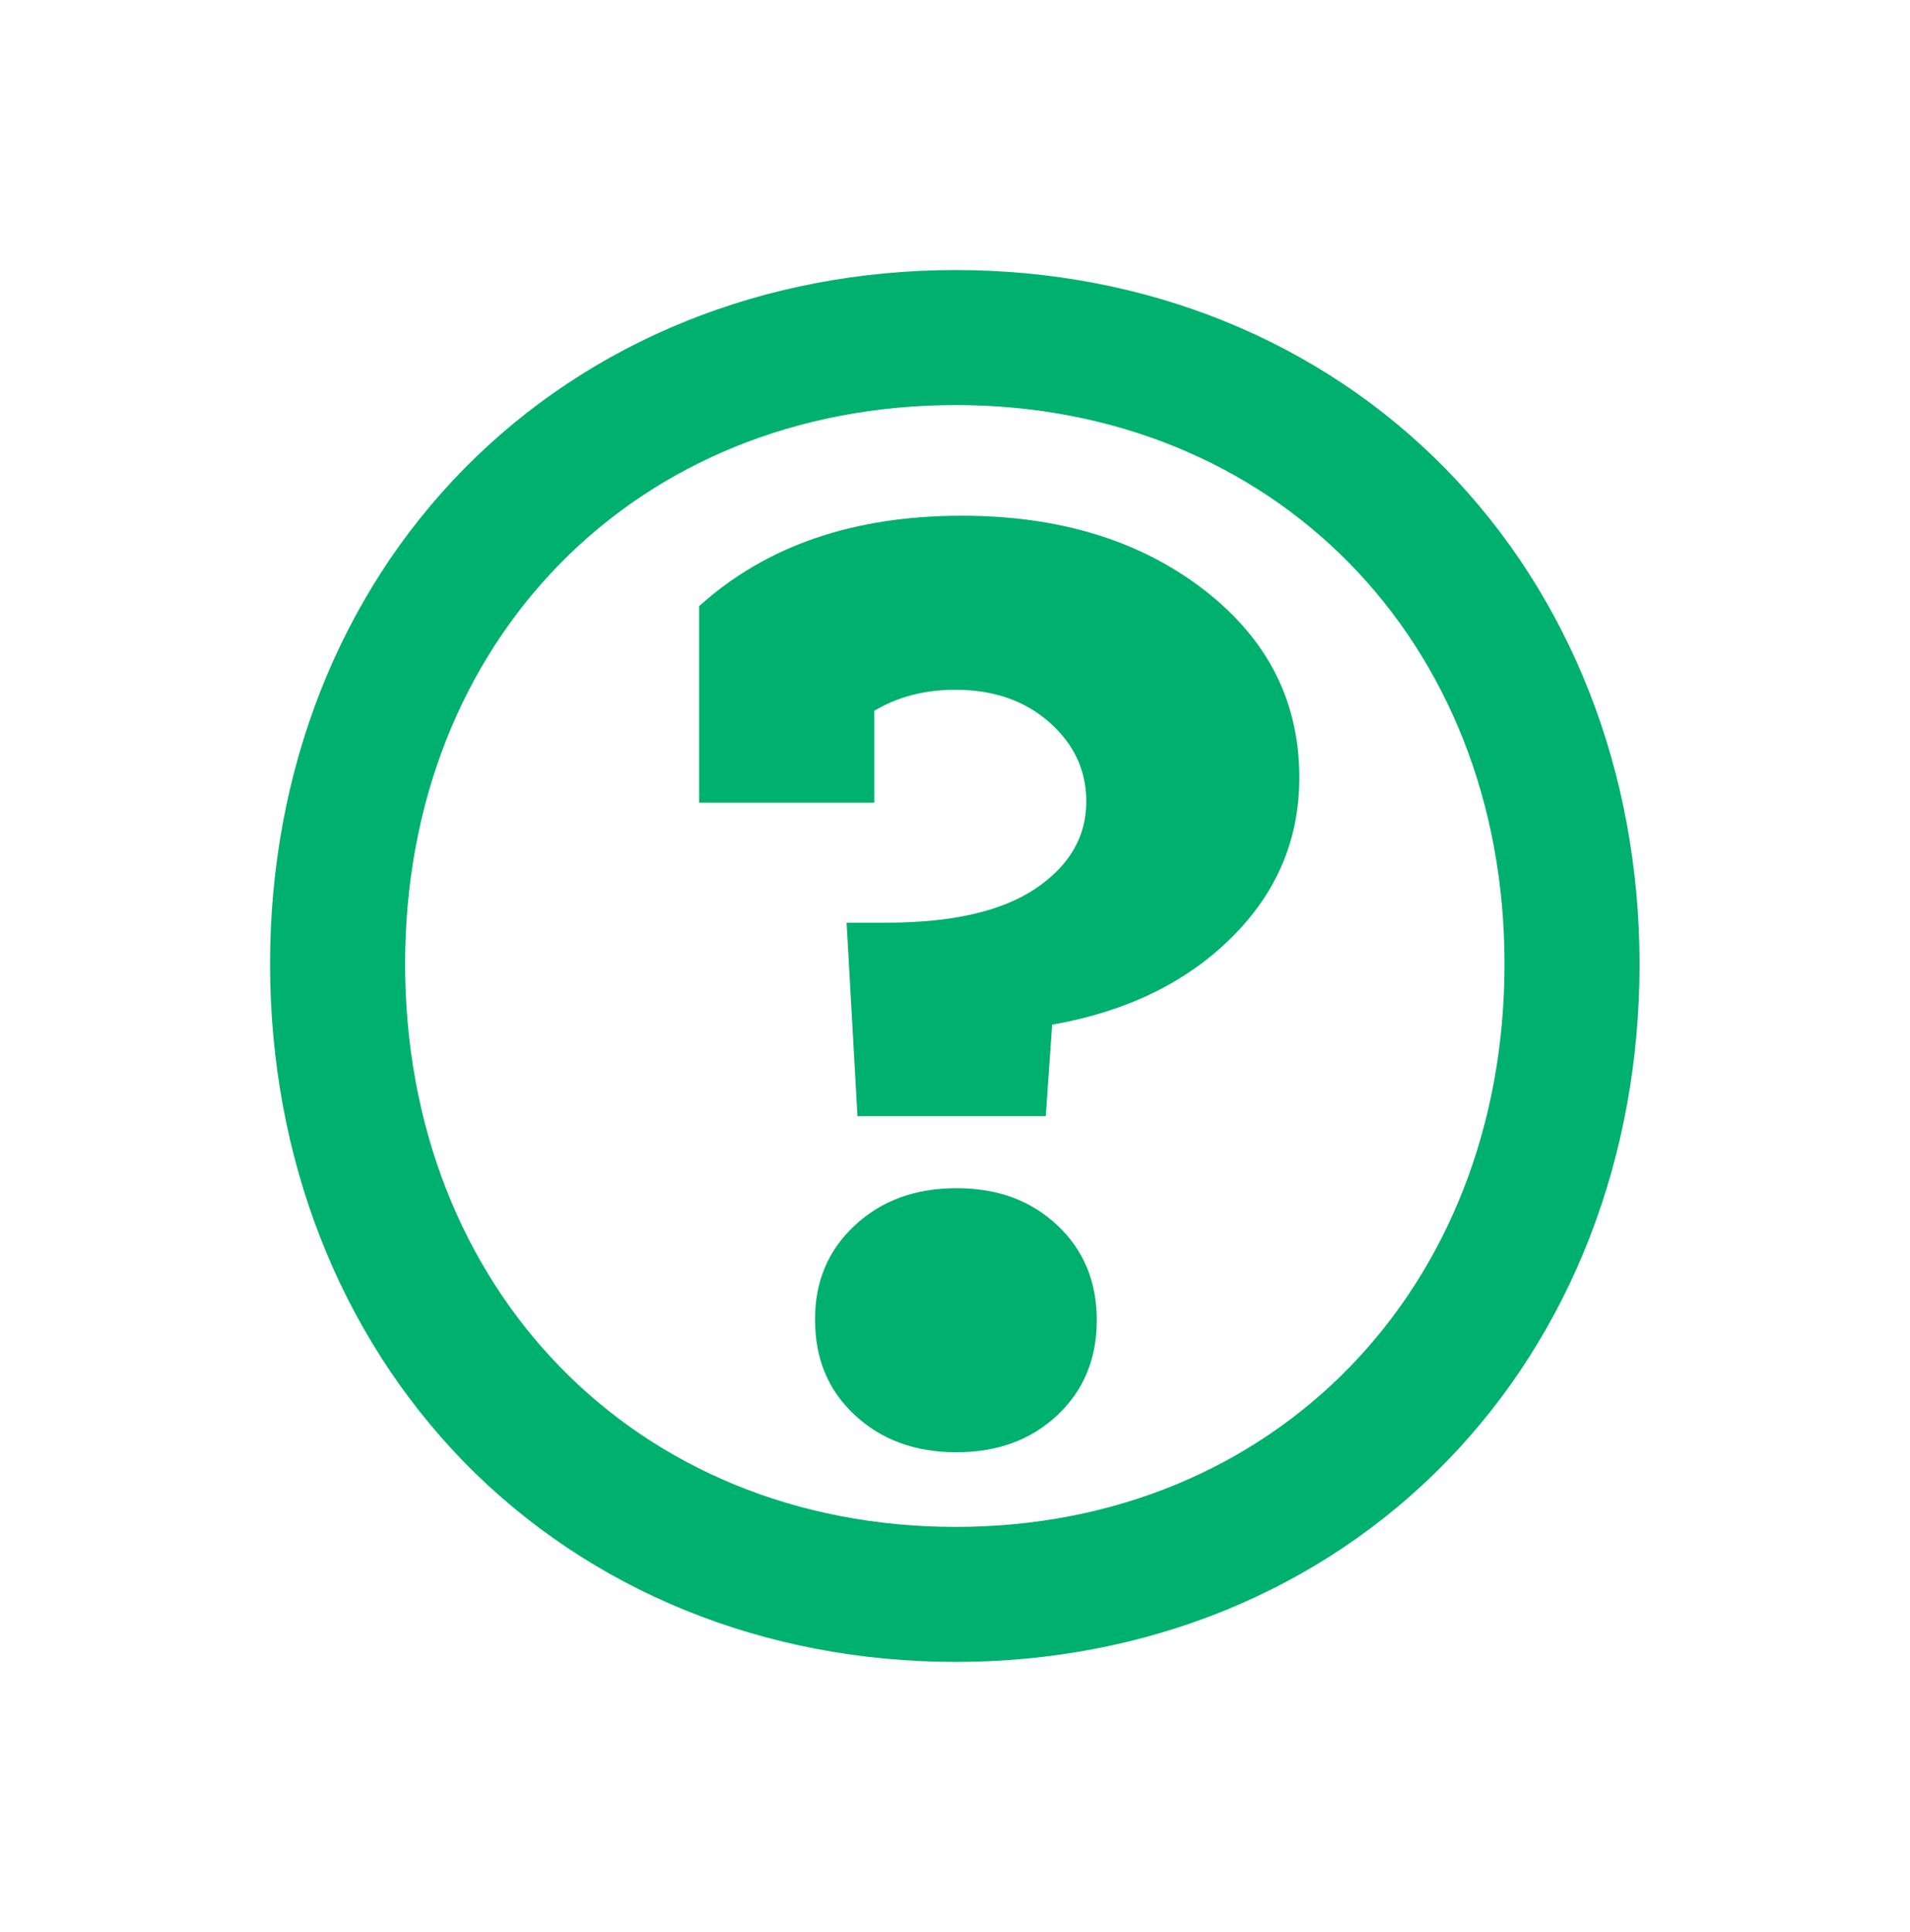
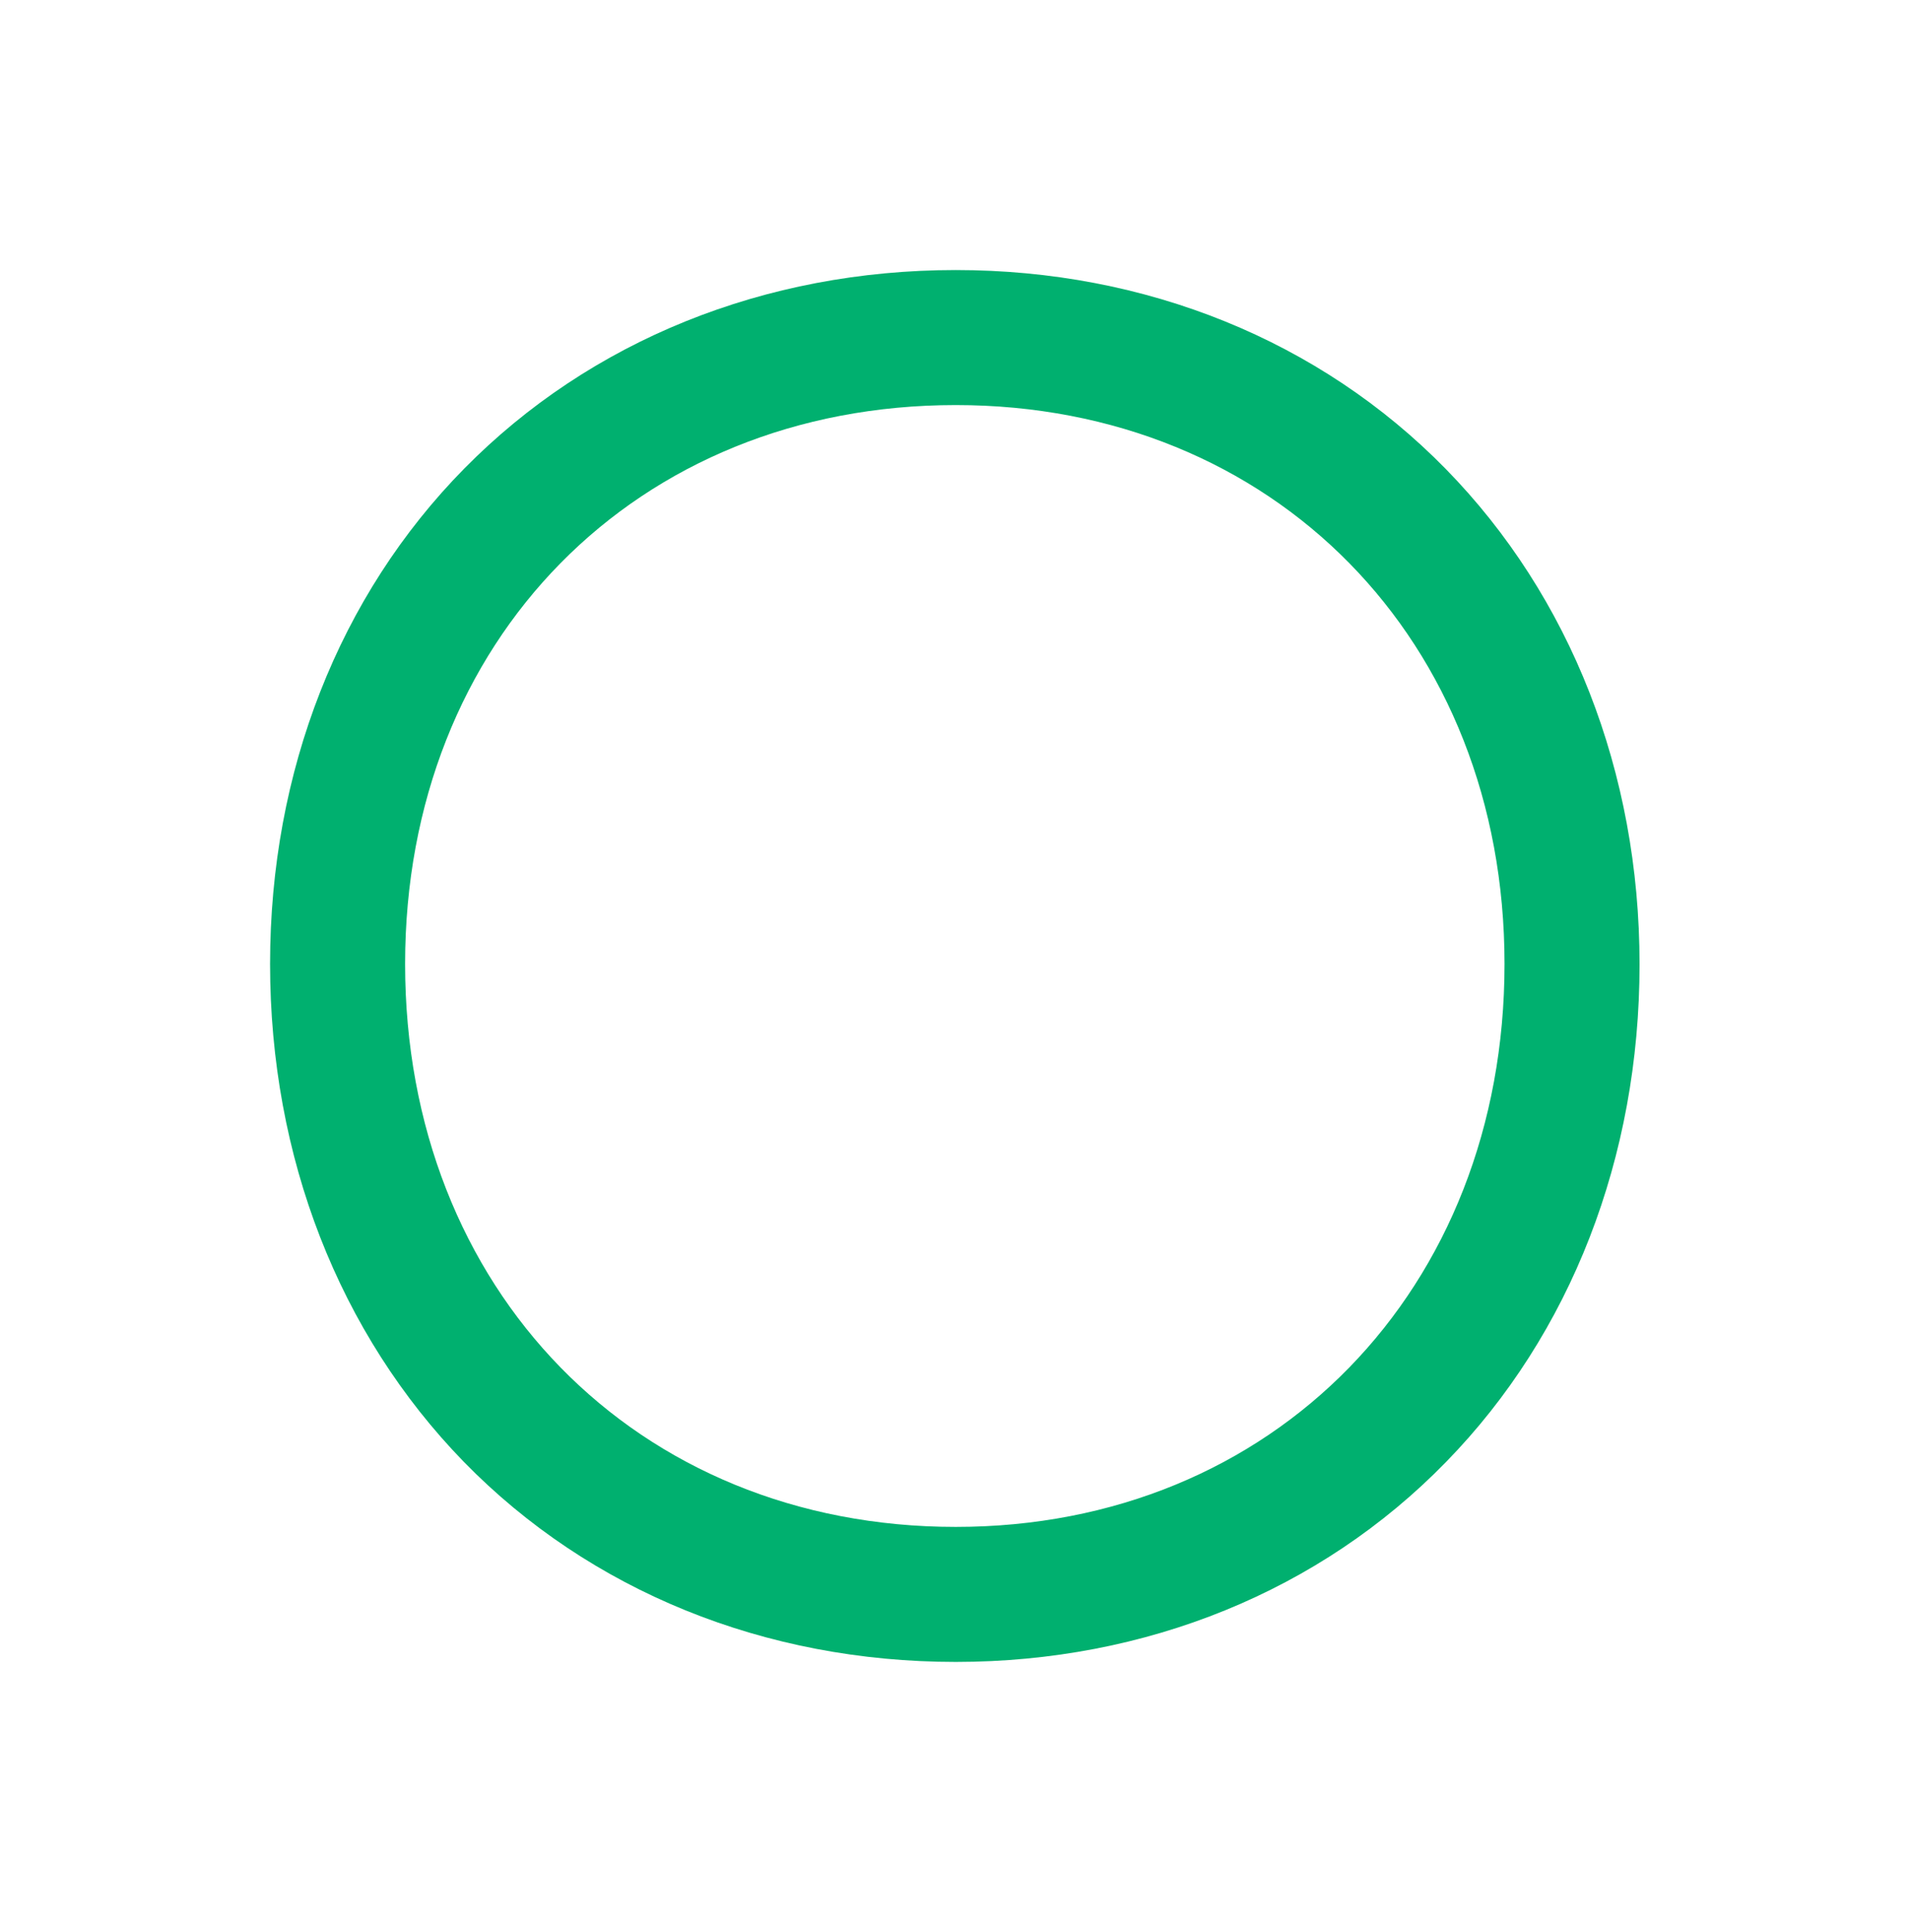
<svg xmlns="http://www.w3.org/2000/svg" version="1.1" id="Layer_1" x="0px" y="0px" viewBox="0 0 509.2 515.1" style="enable-background:new 0 0 509.2 515.1;" xml:space="preserve">
  <style type="text/css">
	.st0{fill:#00B06F;}
	.st1{enable-background:new    ;}
</style>
  <g id="Layer_1_00000090264526783255575940000006895932478751708547_">
    <g id="Layer_3">
      <g id="Layer_4">
        <g id="Layer_2_00000160872036991893794980000000834713926245967547_">
          <g>
            <path class="st0" d="M254.8,108c84.7,0,146.3,62.7,146.3,149c0,86.8-61.6,150.1-146.3,150.1C169.6,407.1,108,343.8,108,257       C108,170.7,169.6,108,254.8,108 M254.8,72c-50.9,0-97.4,18.8-131,52.9C90.4,158.8,72,205.7,72,257c0,51.5,18.4,98.6,51.7,132.8       c33.6,34.4,80.2,53.3,131.1,53.3c50.7,0,97.2-18.9,130.7-53.3c33.3-34.1,51.6-81.3,51.6-132.7c0-51.2-18.4-98.1-51.7-132.1       C351.9,90.8,305.5,72,254.8,72L254.8,72z" />
          </g>
        </g>
      </g>
    </g>
  </g>
  <g id="Layer_3_00000119817132654108853060000003672782070855172275_">
</g>
  <g id="Layer_4_00000008828907567138118130000000643188364023175061_">
</g>
  <g class="st1">
-     <path class="st0" d="M256.4,137.5c26,0,47.5,6.6,64.5,19.7c17,13.1,25.5,29.8,25.5,50.1c0,16.5-6,30.7-18.1,42.7   c-12.1,12-28,19.7-47.8,23.2l-1.7,24.4h-50.2l-2.9-51.6h10.6c17.5,0,30.7-3,39.8-9.1c9-6.1,13.5-13.8,13.5-23.2   c0-8.2-3.2-15.2-9.7-21c-6.5-5.8-14.9-8.8-25.2-8.8c-8.2,0-15.4,1.9-21.6,5.6V214h-46.7v-52.4C204.2,145.5,227.6,137.5,256.4,137.5   z M227.9,326.7c7.1-6.6,16.1-9.9,27.1-9.9c11,0,19.9,3.3,26.9,9.9c7,6.6,10.5,15,10.5,25.3c0,10.3-3.5,18.7-10.5,25.3   c-7,6.6-16,9.9-26.9,9.9c-11,0-20-3.3-27.1-9.9c-7.1-6.6-10.6-15-10.6-25.3C217.2,341.7,220.8,333.3,227.9,326.7z" />
-   </g>
+     </g>
</svg>